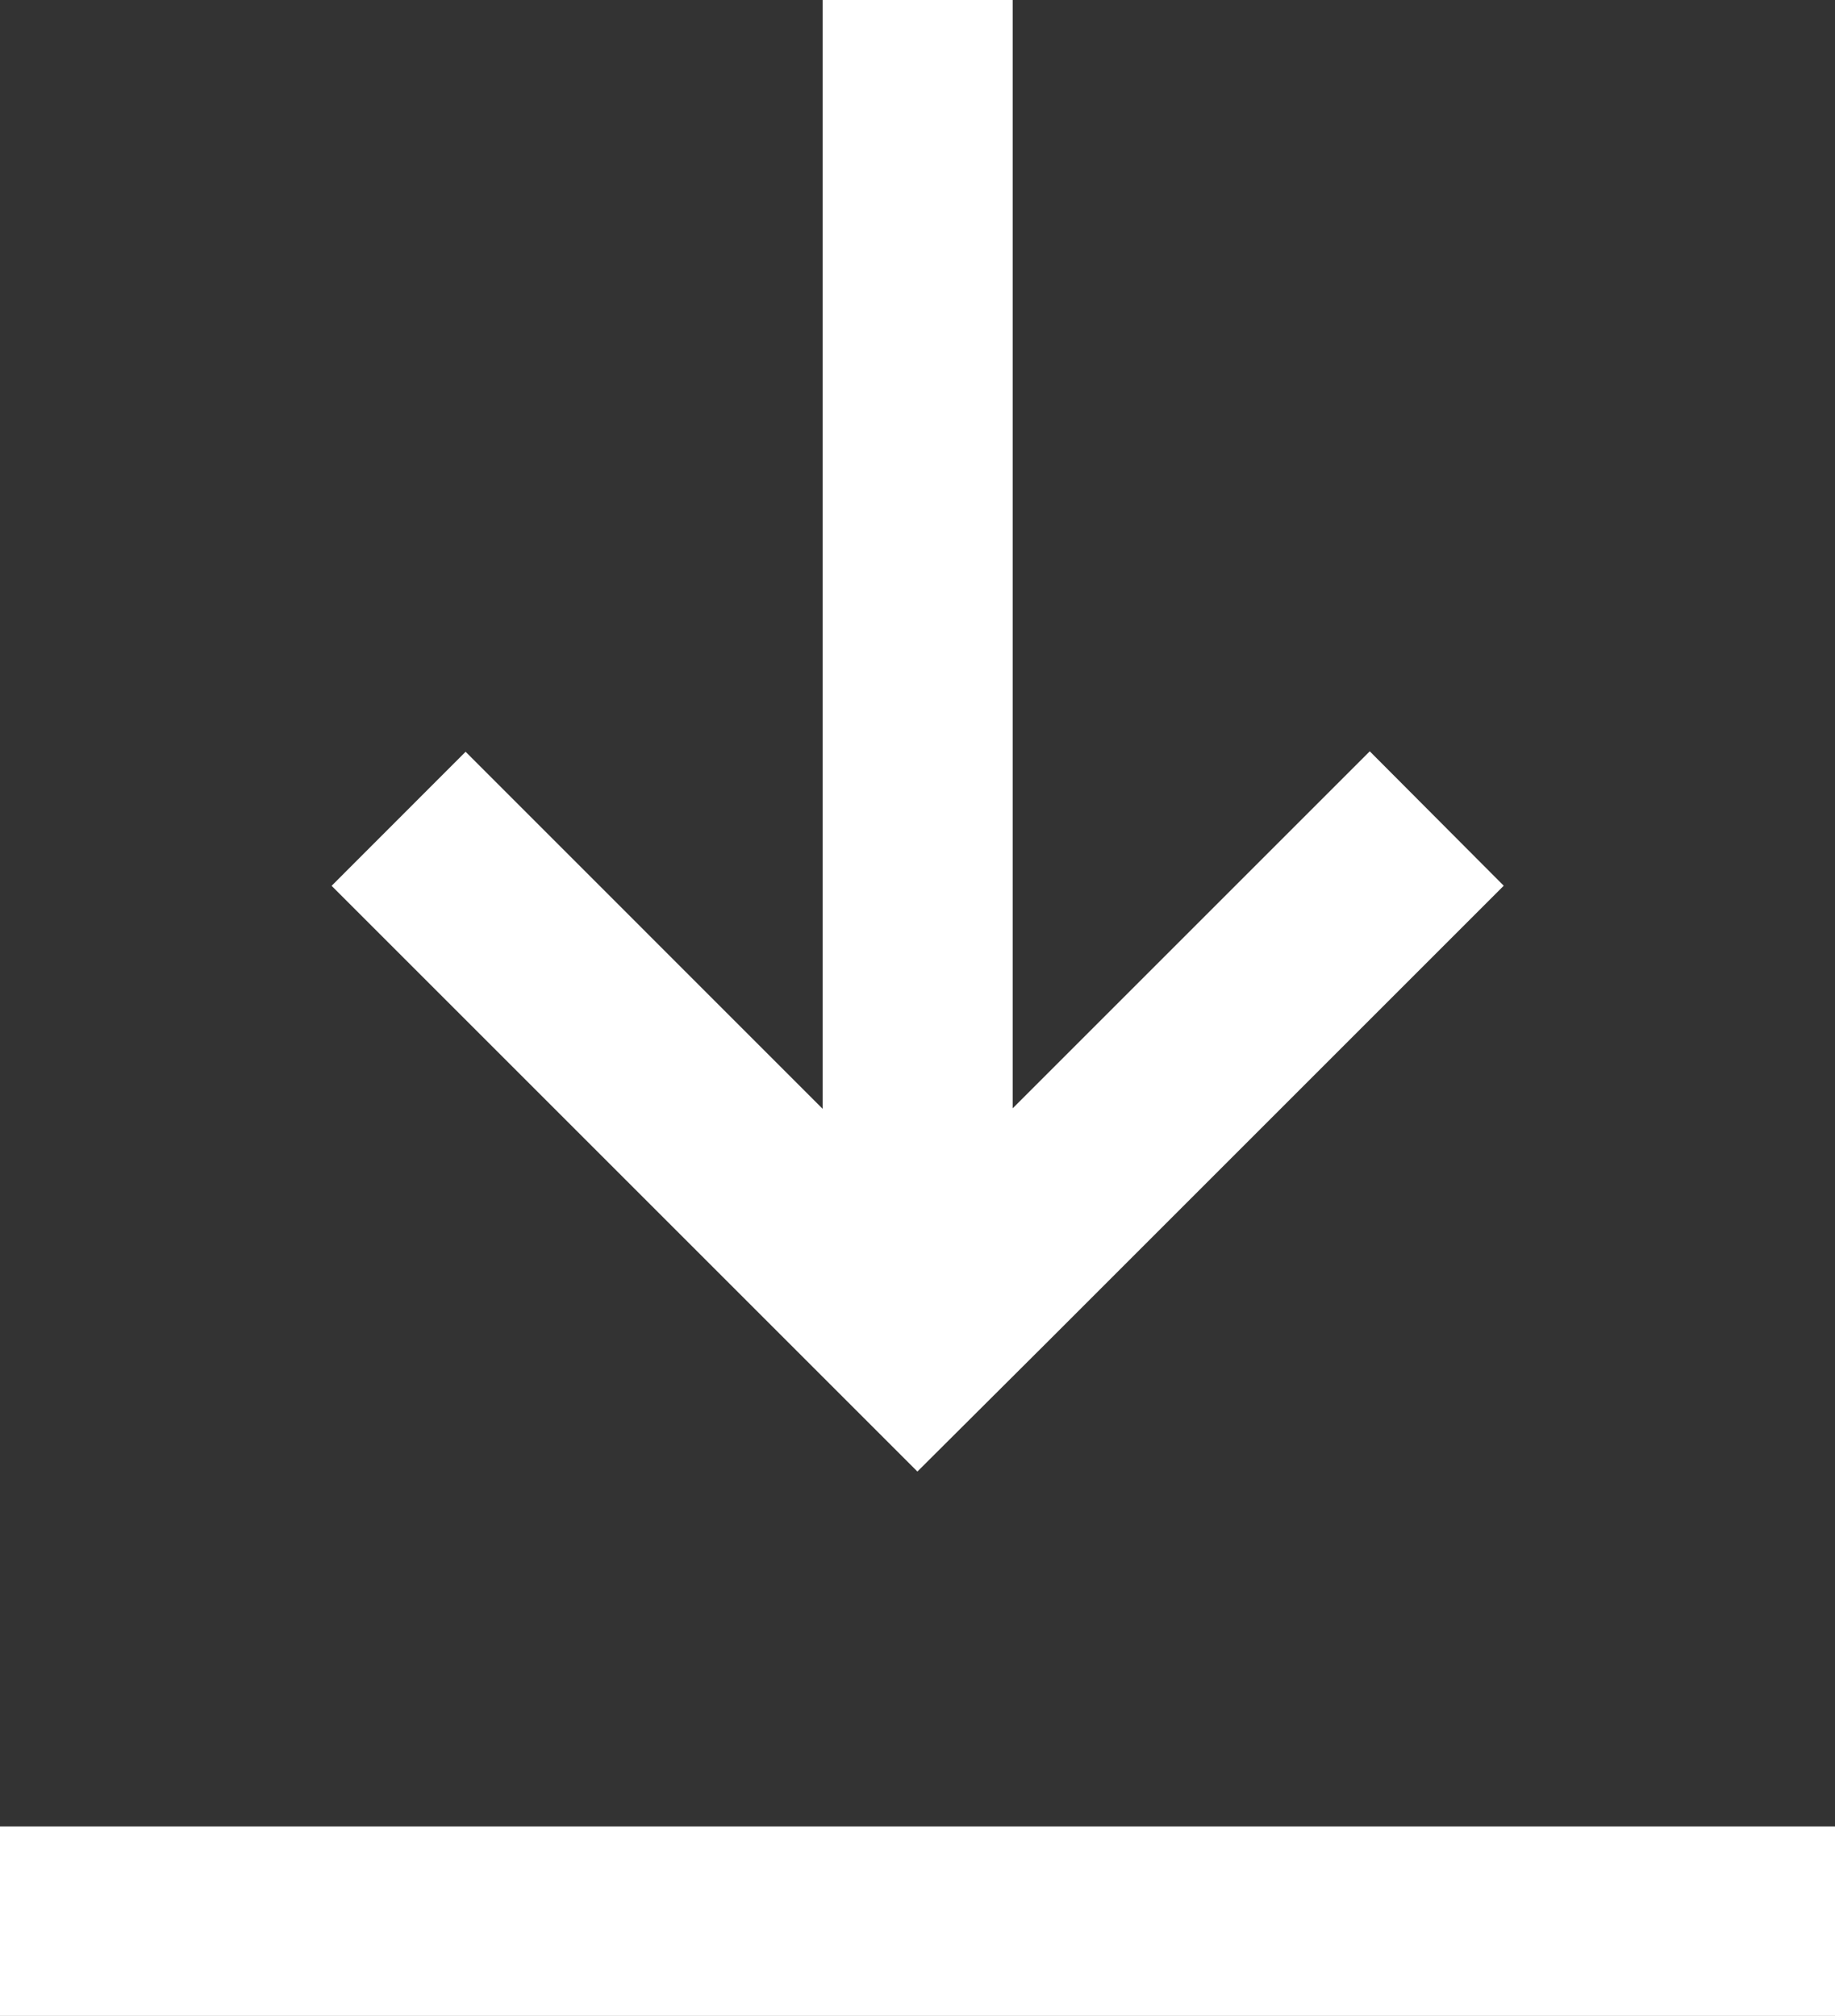
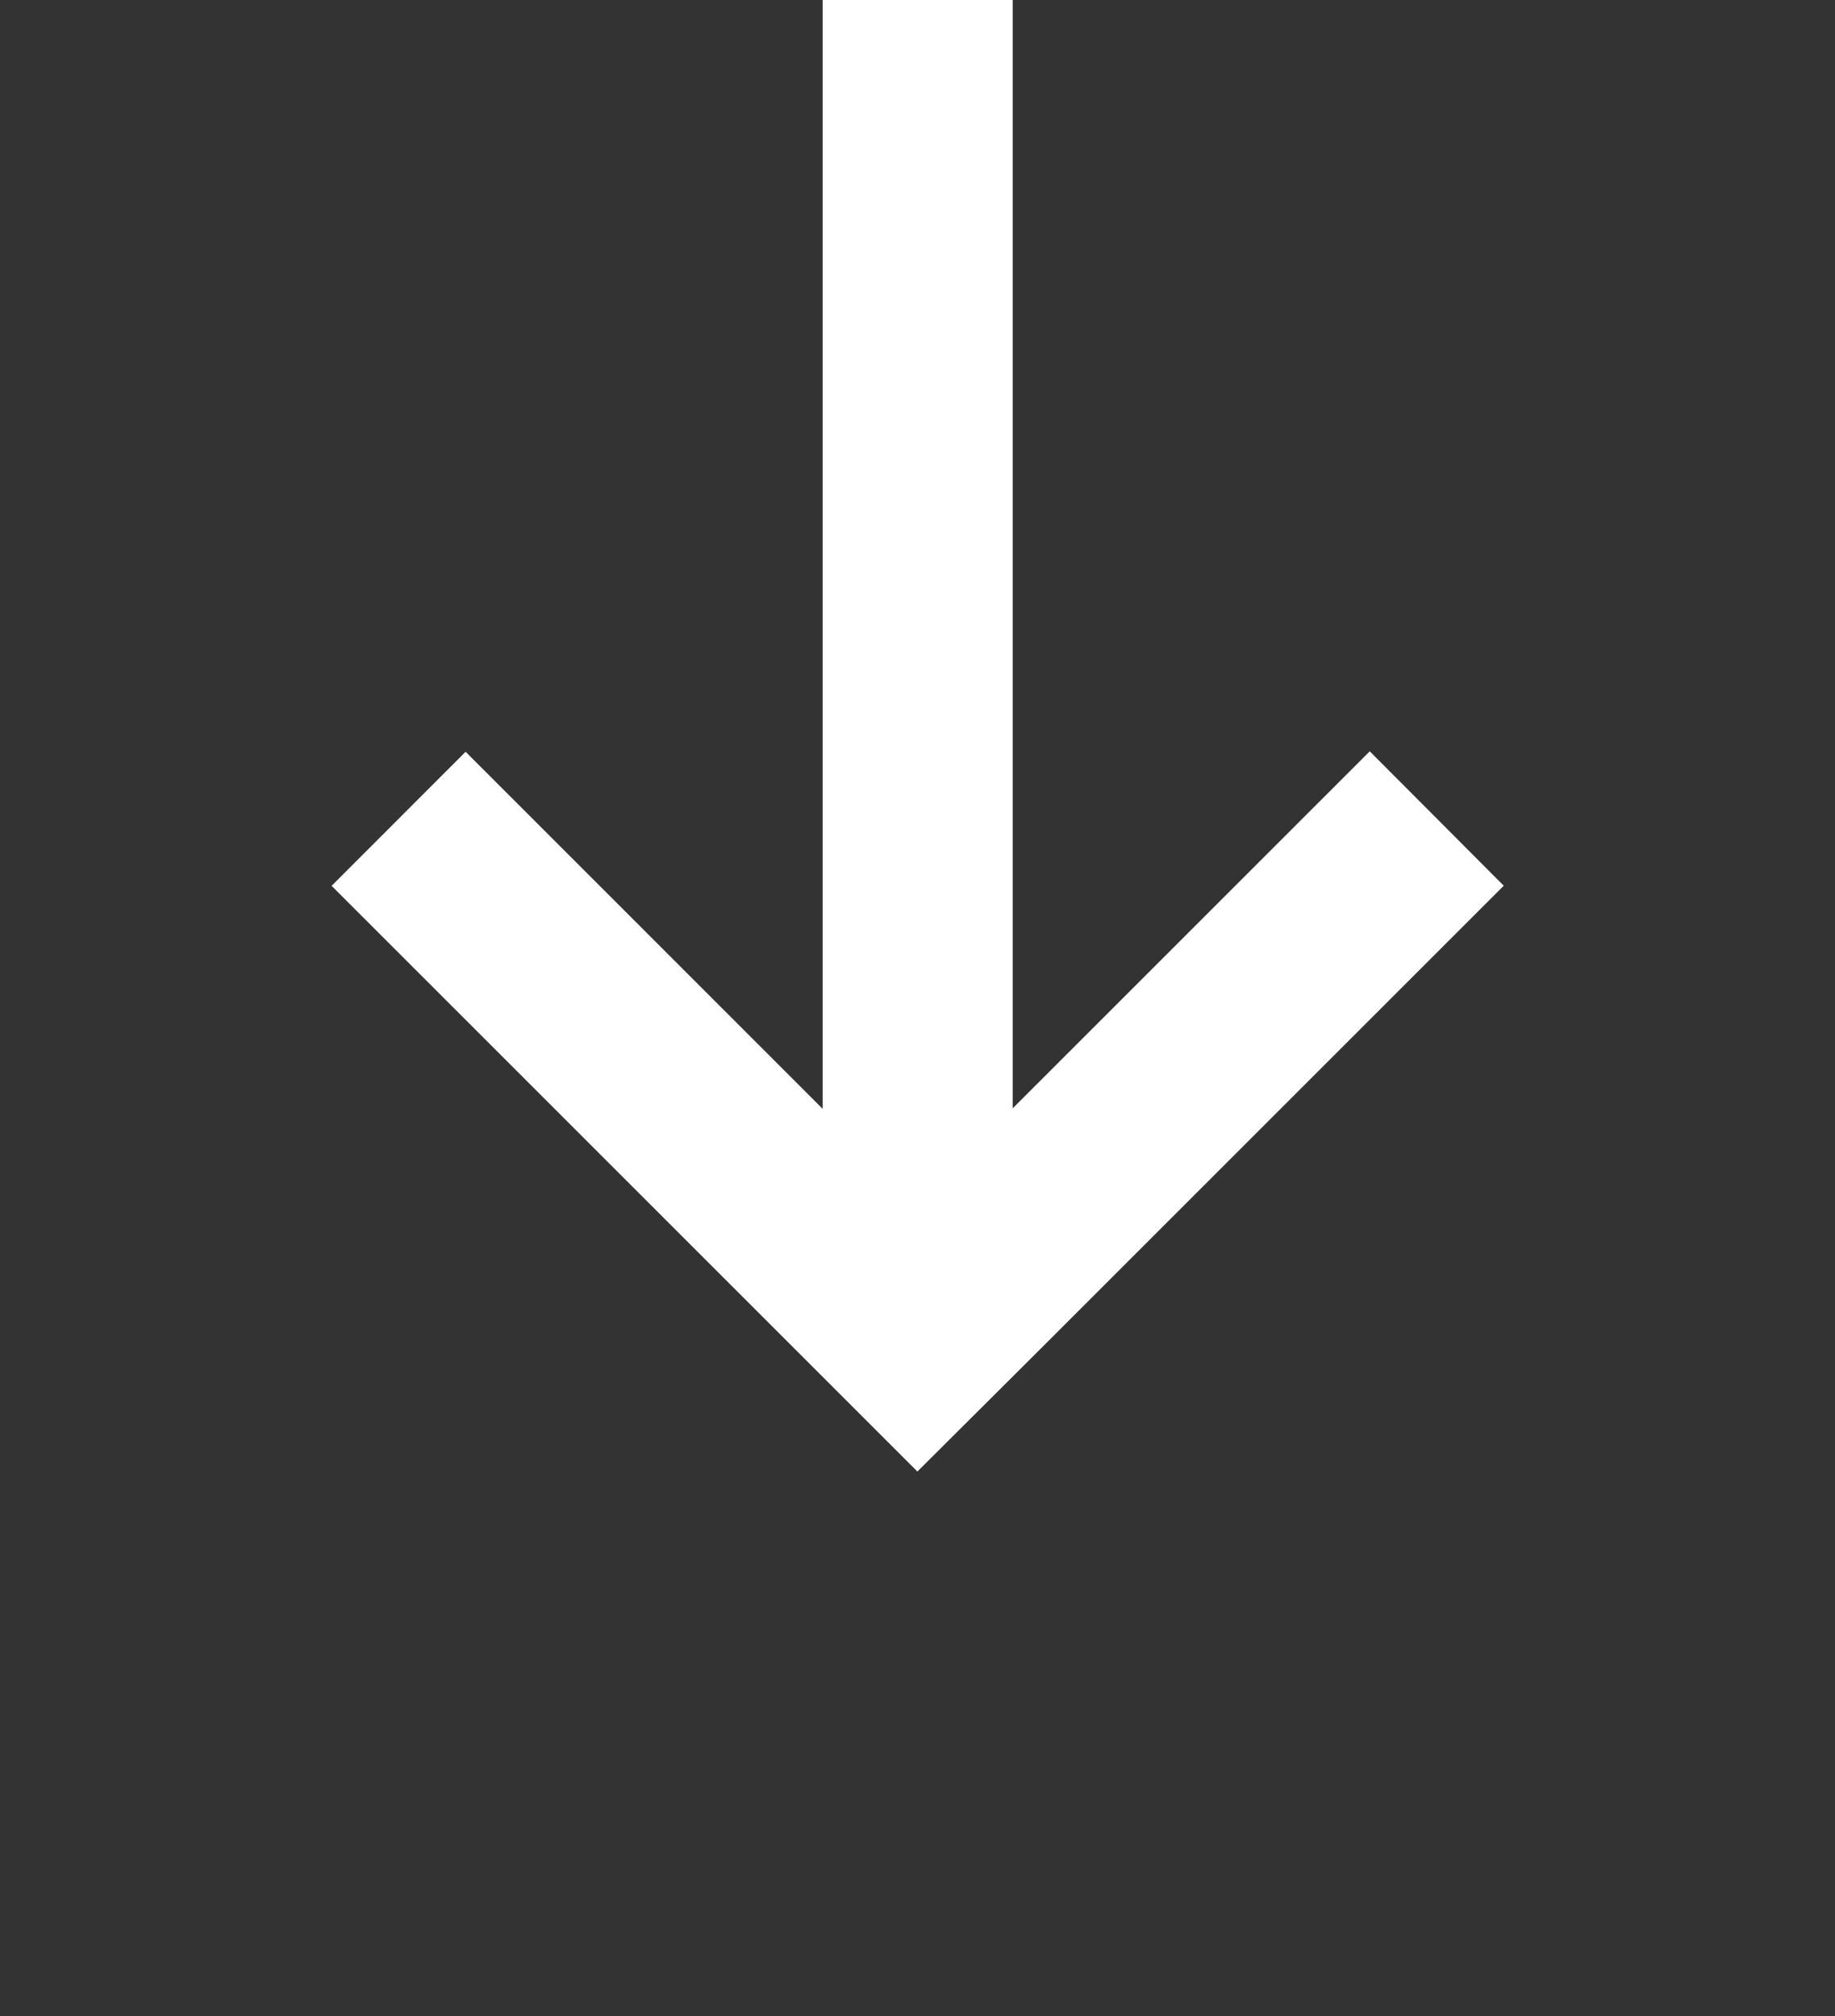
<svg xmlns="http://www.w3.org/2000/svg" id="グループ_2841" data-name="グループ 2841" width="20.474" height="22.497" viewBox="0 0 20.474 22.497">
  <rect x="0" y="0" width="20.474" height="22.497" fill="#333333" stroke="none" />
-   <path id="パス_5179" data-name="パス 5179" d="M10.729,0V12.374L6.745,8.389,5.25,9.885l6.536,6.536,1.5-1.495,5.042-5.042-1.495-1.5-3.984,3.984V0Z" transform="translate(-1.55)" fill="#fff" />
-   <rect id="長方形_1972" data-name="長方形 1972" width="20.474" height="2.114" transform="translate(0 20.382)" fill="#fff" />
+   <path id="パス_5179" data-name="パス 5179" d="M10.729,0V12.374L6.745,8.389,5.25,9.885l6.536,6.536,1.5-1.495,5.042-5.042-1.495-1.5-3.984,3.984V0" transform="translate(-1.55)" fill="#fff" />
</svg>